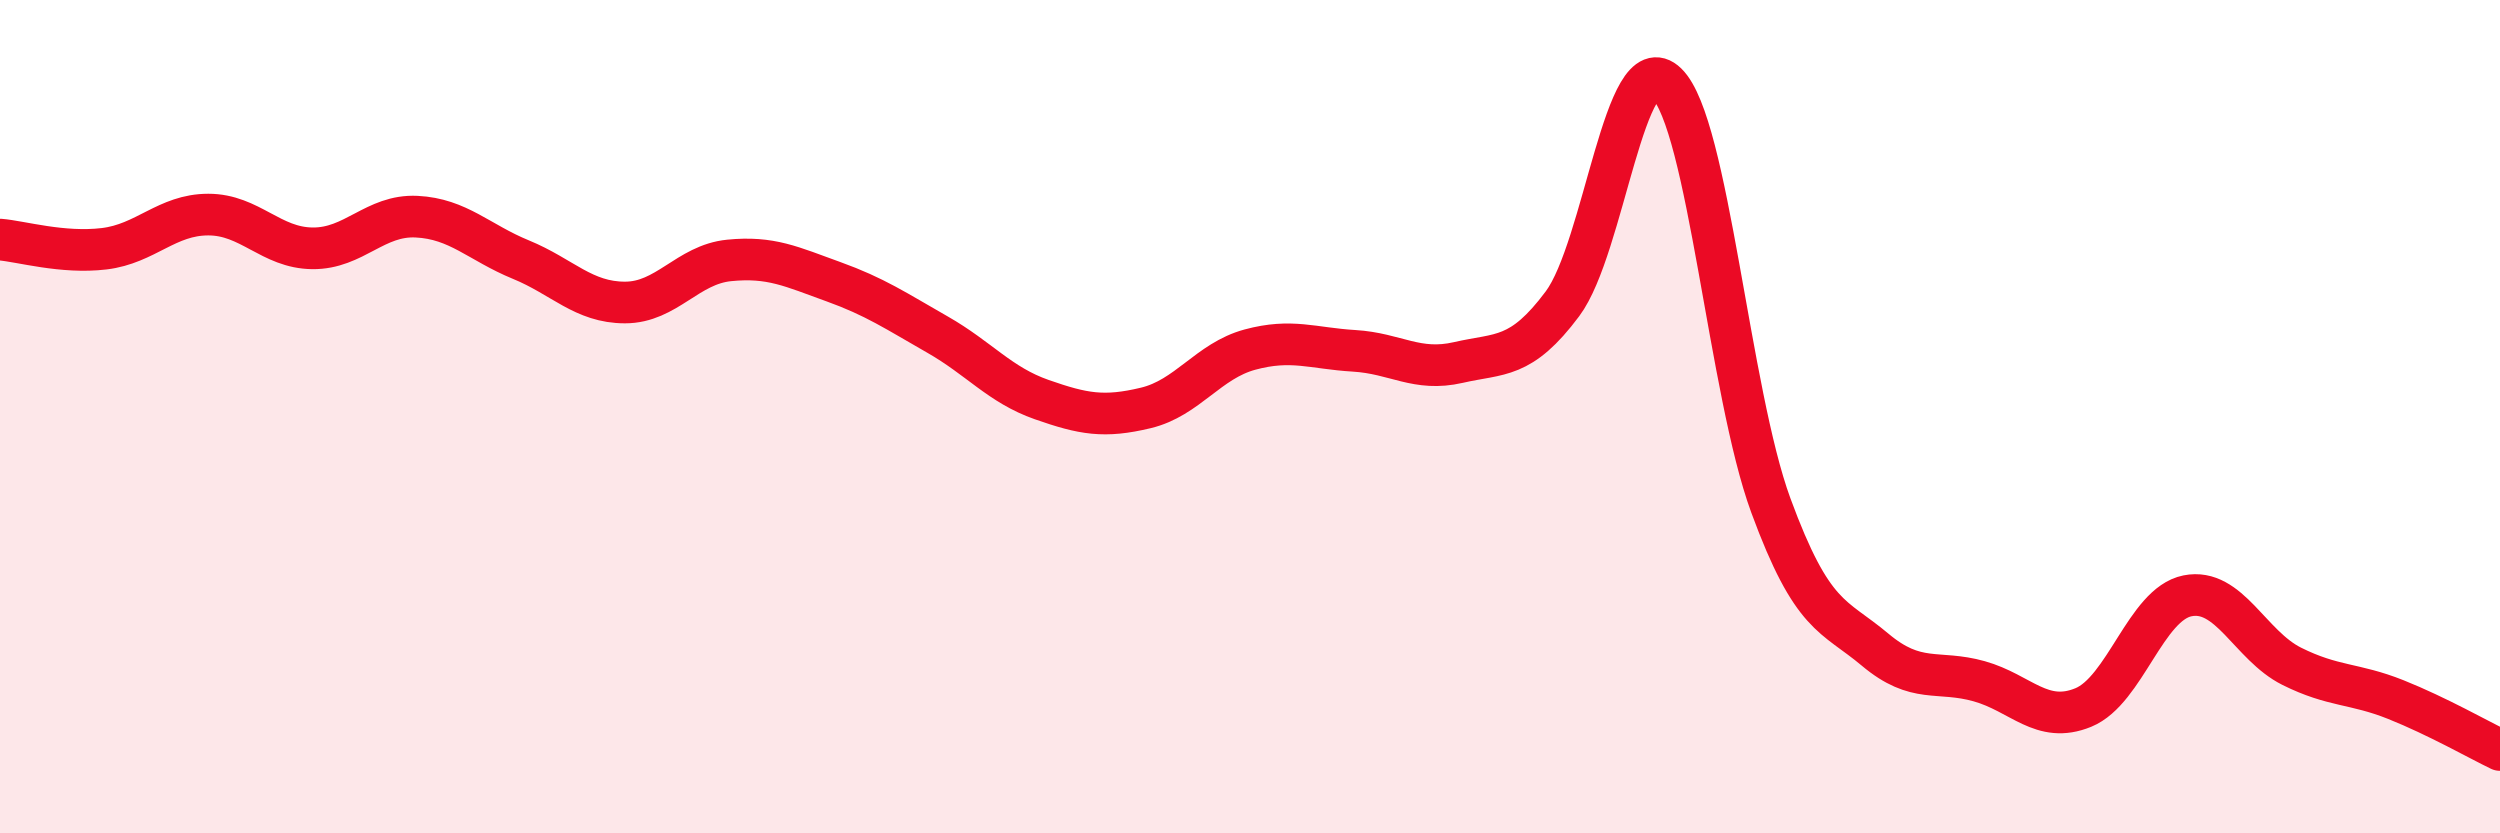
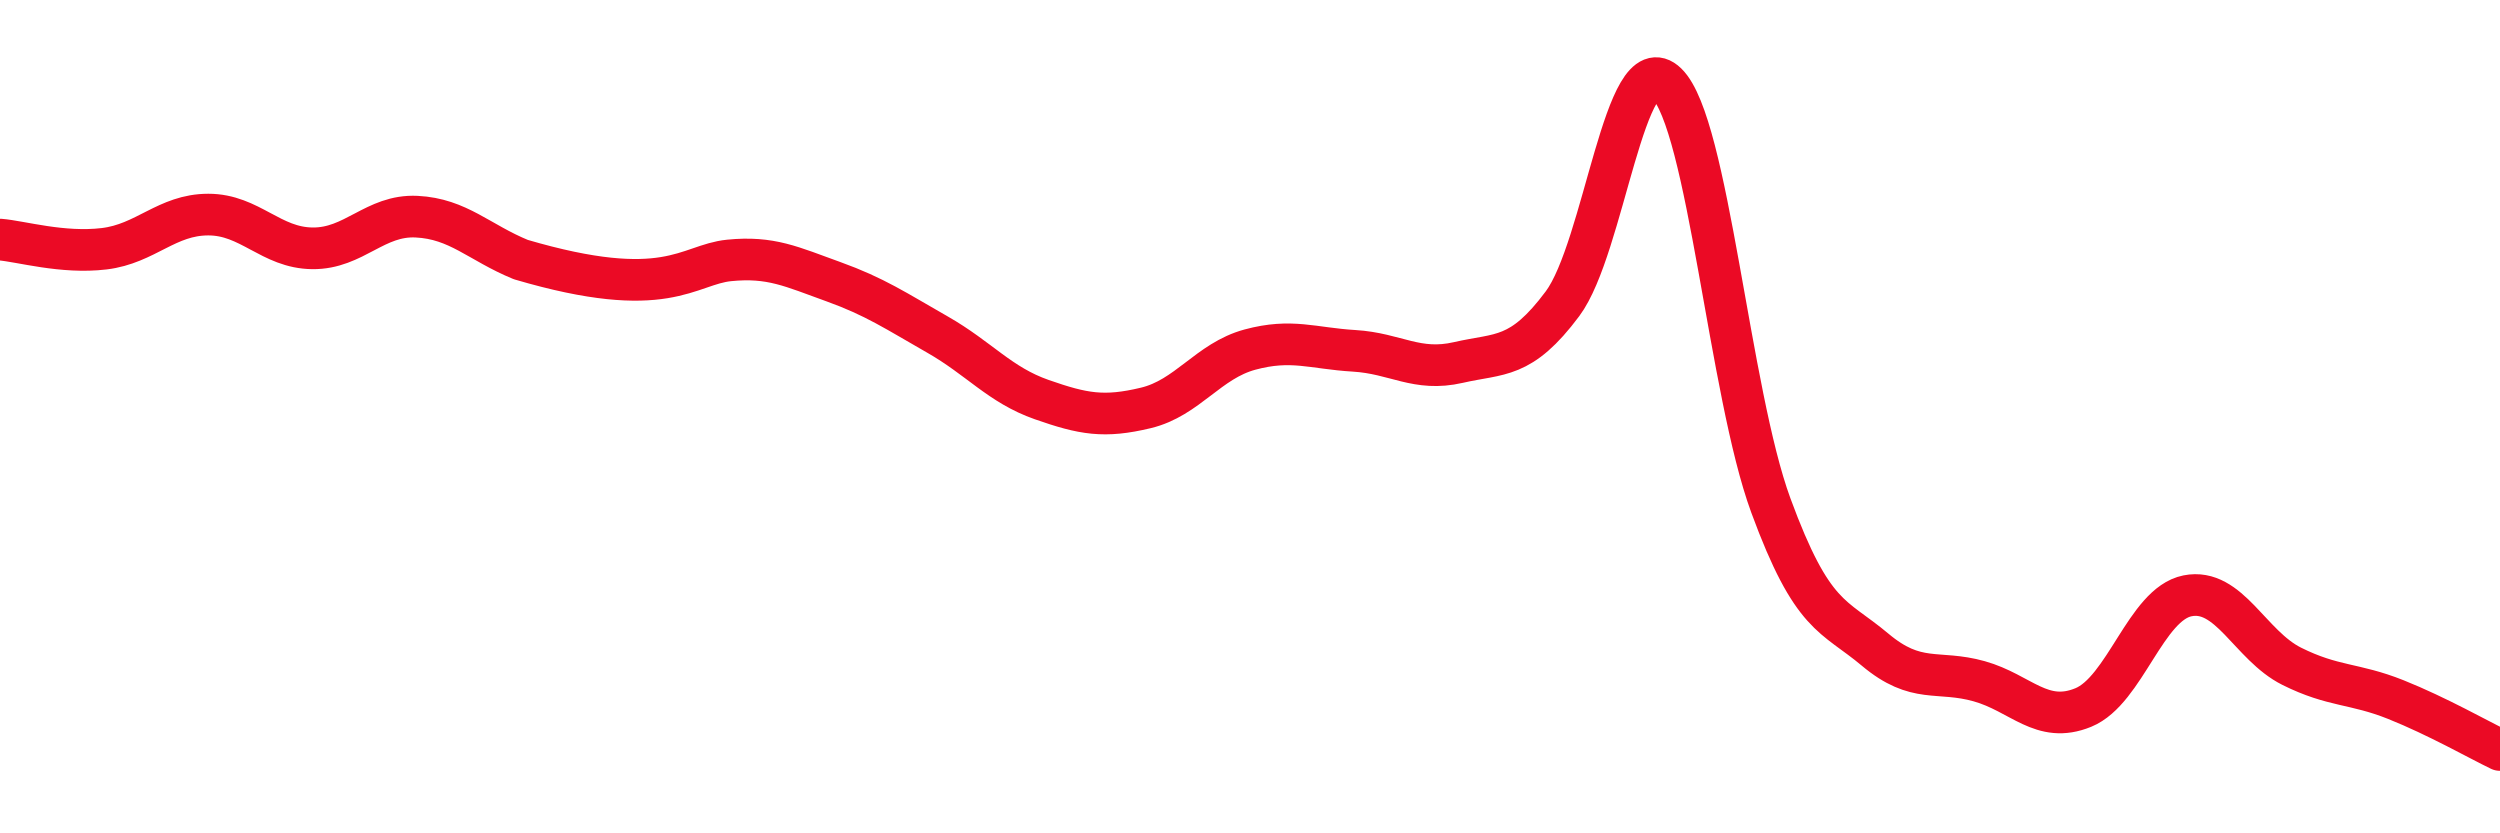
<svg xmlns="http://www.w3.org/2000/svg" width="60" height="20" viewBox="0 0 60 20">
-   <path d="M 0,5.75 C 0.5,5.79 1.5,6.09 2.5,5.97 C 3.5,5.85 4,5.15 5,5.15 C 6,5.15 6.5,5.95 7.5,5.96 C 8.5,5.97 9,5.15 10,5.2 C 11,5.25 11.5,5.82 12.5,6.23 C 13.5,6.64 14,7.26 15,7.26 C 16,7.26 16.5,6.35 17.5,6.25 C 18.5,6.15 19,6.4 20,6.76 C 21,7.12 21.5,7.46 22.5,8.03 C 23.5,8.6 24,9.24 25,9.59 C 26,9.94 26.5,10.03 27.5,9.79 C 28.5,9.55 29,8.66 30,8.39 C 31,8.12 31.5,8.36 32.5,8.42 C 33.5,8.48 34,8.93 35,8.7 C 36,8.47 36.5,8.63 37.5,7.29 C 38.5,5.95 39,1.03 40,2 C 41,2.97 41.5,9.41 42.5,12.13 C 43.5,14.85 44,14.75 45,15.59 C 46,16.43 46.5,16.07 47.5,16.35 C 48.5,16.63 49,17.39 50,16.98 C 51,16.57 51.5,14.5 52.5,14.3 C 53.5,14.1 54,15.49 55,15.99 C 56,16.49 56.5,16.39 57.5,16.79 C 58.5,17.19 59.5,17.76 60,18L60 20L0 20Z" fill="#EB0A25" opacity="0.1" stroke-linecap="round" stroke-linejoin="round" />
-   <path d="M 0,5.75 C 0.5,5.79 1.5,6.09 2.5,5.97 C 3.5,5.85 4,5.15 5,5.15 C 6,5.15 6.5,5.95 7.5,5.96 C 8.5,5.97 9,5.15 10,5.2 C 11,5.25 11.5,5.82 12.5,6.23 C 13.5,6.64 14,7.26 15,7.26 C 16,7.26 16.5,6.35 17.5,6.25 C 18.5,6.15 19,6.4 20,6.76 C 21,7.12 21.5,7.46 22.5,8.03 C 23.5,8.6 24,9.24 25,9.59 C 26,9.94 26.5,10.03 27.5,9.79 C 28.5,9.55 29,8.66 30,8.39 C 31,8.12 31.5,8.36 32.5,8.42 C 33.5,8.48 34,8.93 35,8.7 C 36,8.47 36.5,8.63 37.5,7.29 C 38.5,5.95 39,1.03 40,2 C 41,2.97 41.5,9.41 42.5,12.13 C 43.5,14.85 44,14.75 45,15.59 C 46,16.43 46.5,16.07 47.5,16.35 C 48.5,16.63 49,17.39 50,16.98 C 51,16.57 51.5,14.5 52.5,14.3 C 53.5,14.1 54,15.49 55,15.99 C 56,16.49 56.5,16.39 57.5,16.79 C 58.5,17.19 59.5,17.76 60,18" stroke="#EB0A25" stroke-width="1" fill="none" stroke-linecap="round" stroke-linejoin="round" />
+   <path d="M 0,5.75 C 0.5,5.79 1.5,6.09 2.5,5.97 C 3.5,5.85 4,5.15 5,5.15 C 6,5.15 6.5,5.95 7.5,5.96 C 8.5,5.97 9,5.15 10,5.2 C 11,5.25 11.5,5.82 12.5,6.23 C 16,7.26 16.5,6.35 17.5,6.25 C 18.5,6.15 19,6.4 20,6.76 C 21,7.12 21.5,7.46 22.5,8.03 C 23.5,8.6 24,9.24 25,9.59 C 26,9.94 26.5,10.03 27.5,9.79 C 28.5,9.55 29,8.66 30,8.39 C 31,8.12 31.5,8.36 32.5,8.42 C 33.5,8.48 34,8.93 35,8.7 C 36,8.47 36.5,8.63 37.5,7.29 C 38.5,5.95 39,1.03 40,2 C 41,2.97 41.5,9.41 42.5,12.13 C 43.5,14.85 44,14.75 45,15.59 C 46,16.43 46.5,16.07 47.5,16.35 C 48.5,16.63 49,17.39 50,16.98 C 51,16.57 51.5,14.5 52.5,14.3 C 53.5,14.1 54,15.49 55,15.99 C 56,16.49 56.5,16.39 57.5,16.79 C 58.5,17.19 59.5,17.76 60,18" stroke="#EB0A25" stroke-width="1" fill="none" stroke-linecap="round" stroke-linejoin="round" />
</svg>